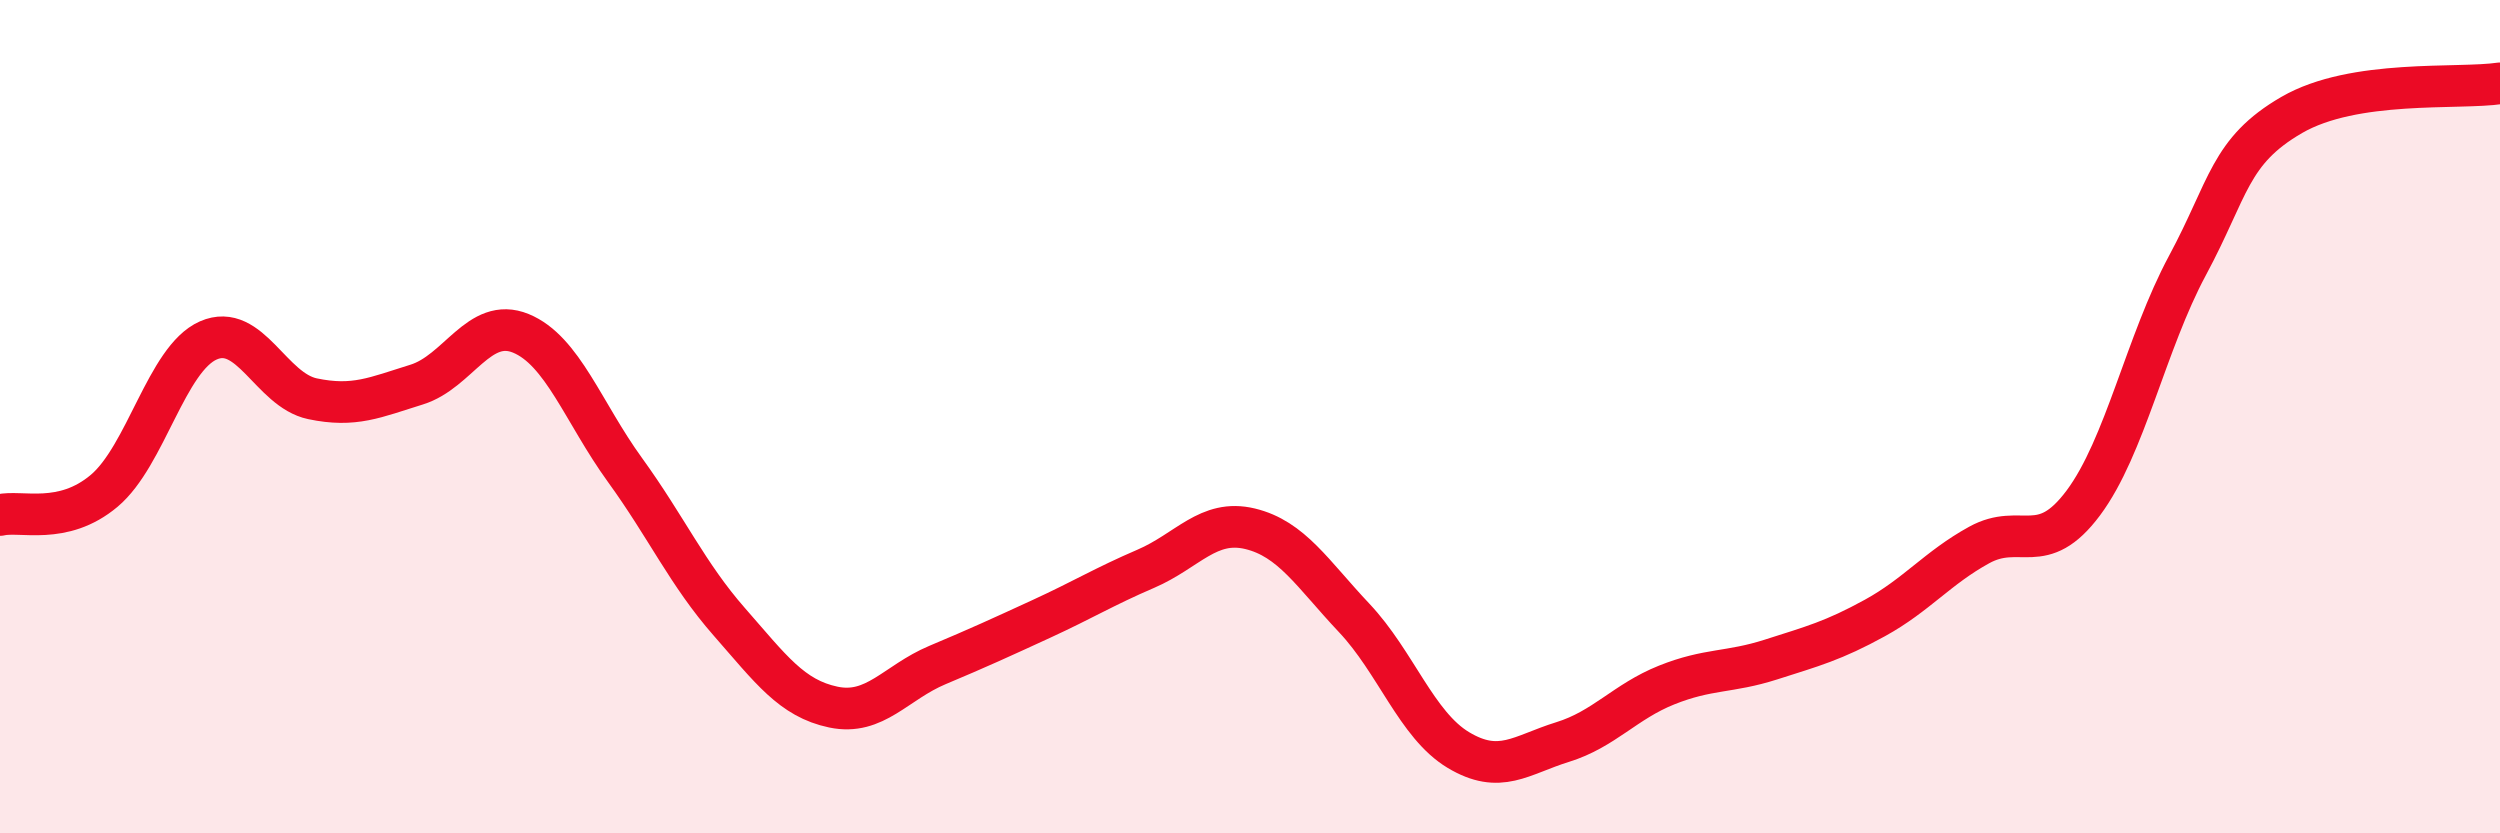
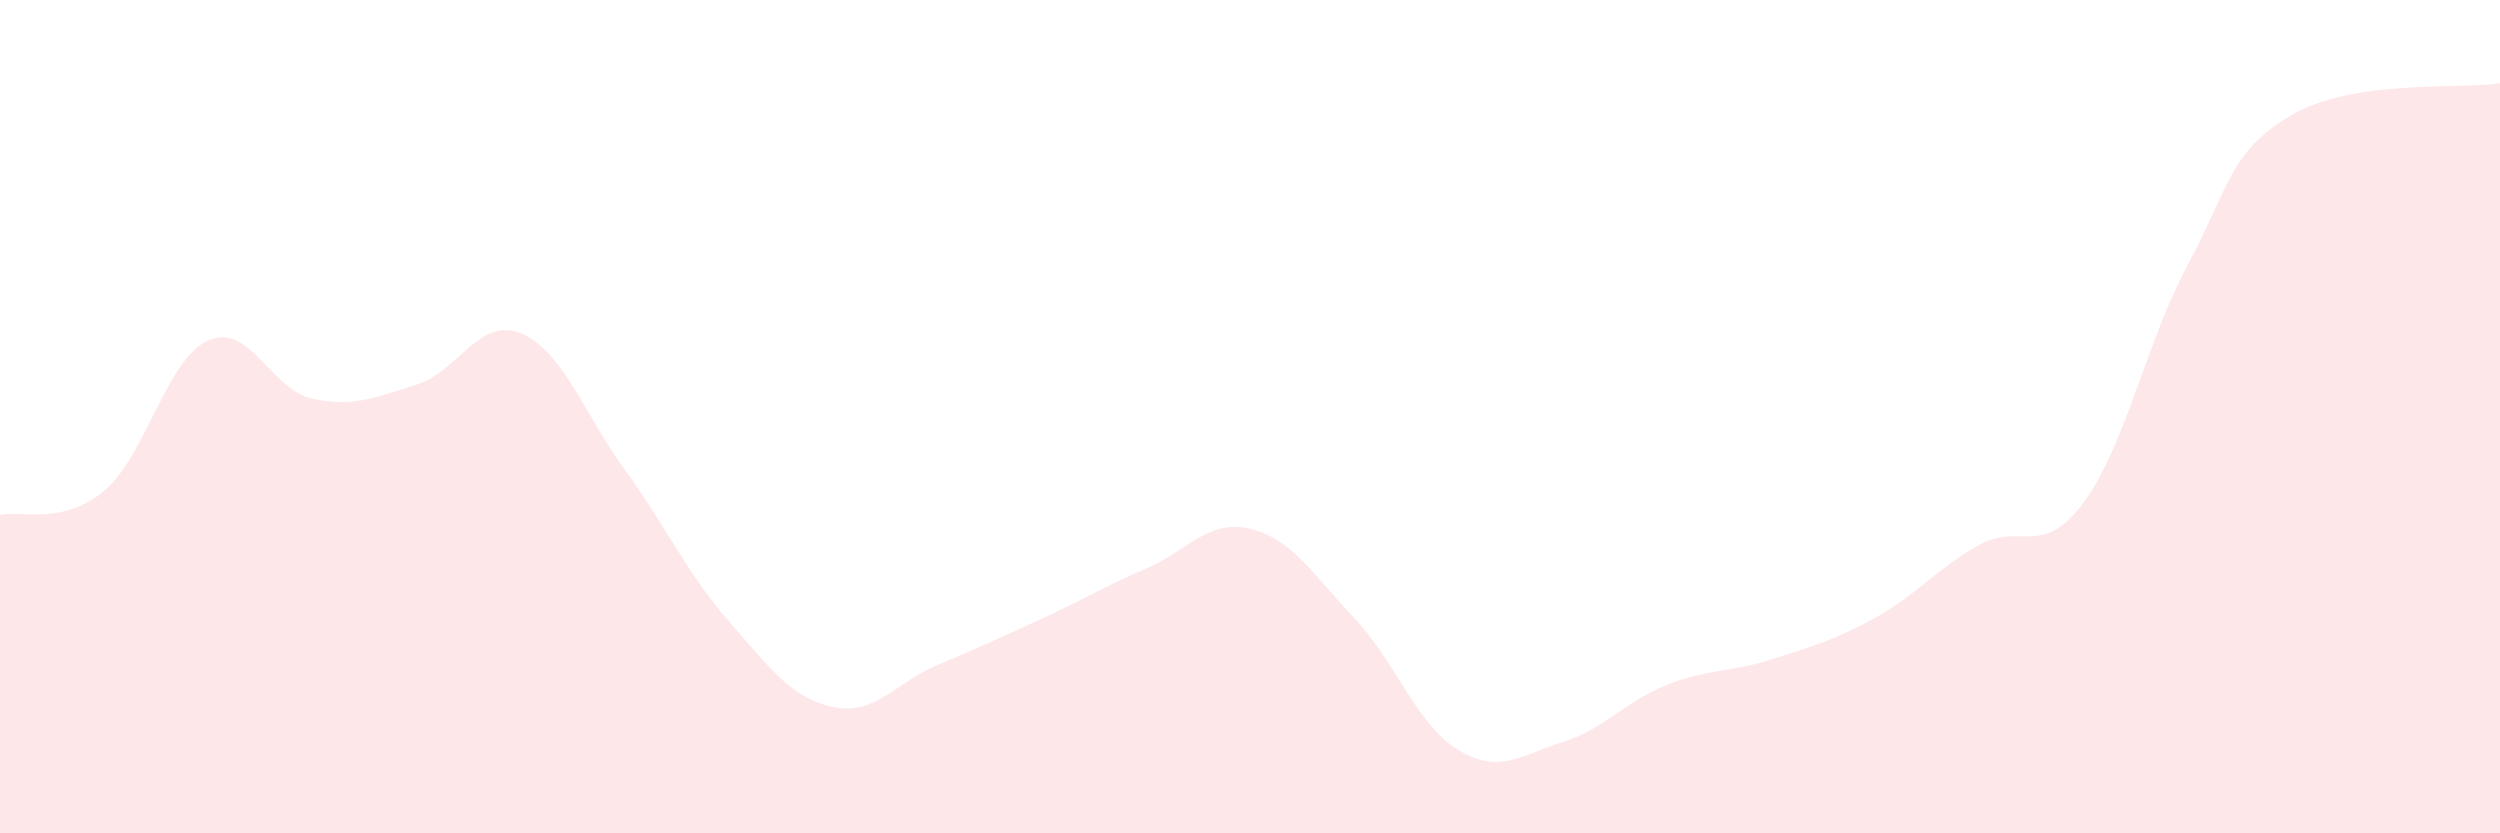
<svg xmlns="http://www.w3.org/2000/svg" width="60" height="20" viewBox="0 0 60 20">
  <path d="M 0,12.36 C 0.5,12.24 1.5,12.62 2.5,11.78 C 3.5,10.94 4,8.61 5,8.17 C 6,7.73 6.5,9.36 7.5,9.57 C 8.5,9.78 9,9.54 10,9.23 C 11,8.92 11.5,7.59 12.5,8 C 13.5,8.41 14,9.9 15,11.28 C 16,12.66 16.5,13.78 17.5,14.92 C 18.5,16.06 19,16.76 20,16.97 C 21,17.18 21.5,16.38 22.5,15.96 C 23.5,15.54 24,15.31 25,14.85 C 26,14.39 26.5,14.08 27.5,13.65 C 28.5,13.22 29,12.45 30,12.69 C 31,12.93 31.5,13.77 32.5,14.83 C 33.5,15.89 34,17.4 35,18 C 36,18.6 36.5,18.12 37.5,17.81 C 38.5,17.5 39,16.84 40,16.44 C 41,16.04 41.5,16.15 42.5,15.83 C 43.5,15.51 44,15.38 45,14.83 C 46,14.28 46.5,13.63 47.5,13.08 C 48.5,12.53 49,13.41 50,12.07 C 51,10.73 51.5,8.23 52.5,6.37 C 53.5,4.51 53.5,3.63 55,2.76 C 56.5,1.89 59,2.15 60,2L60 20L0 20Z" fill="#EB0A25" opacity="0.1" stroke-linecap="round" stroke-linejoin="round" />
-   <path d="M 0,12.36 C 0.5,12.24 1.5,12.62 2.5,11.78 C 3.5,10.94 4,8.61 5,8.17 C 6,7.73 6.5,9.36 7.5,9.57 C 8.5,9.78 9,9.54 10,9.23 C 11,8.92 11.5,7.59 12.5,8 C 13.5,8.41 14,9.9 15,11.28 C 16,12.66 16.5,13.78 17.5,14.92 C 18.5,16.06 19,16.76 20,16.97 C 21,17.18 21.5,16.38 22.5,15.96 C 23.5,15.54 24,15.31 25,14.85 C 26,14.39 26.5,14.08 27.5,13.65 C 28.5,13.22 29,12.45 30,12.69 C 31,12.93 31.5,13.77 32.5,14.83 C 33.5,15.89 34,17.4 35,18 C 36,18.6 36.5,18.12 37.5,17.81 C 38.5,17.5 39,16.84 40,16.44 C 41,16.04 41.5,16.15 42.5,15.83 C 43.5,15.51 44,15.38 45,14.83 C 46,14.28 46.5,13.63 47.5,13.08 C 48.5,12.53 49,13.41 50,12.07 C 51,10.73 51.5,8.23 52.5,6.37 C 53.5,4.51 53.5,3.63 55,2.76 C 56.5,1.89 59,2.15 60,2" stroke="#EB0A25" stroke-width="1" fill="none" stroke-linecap="round" stroke-linejoin="round" />
</svg>